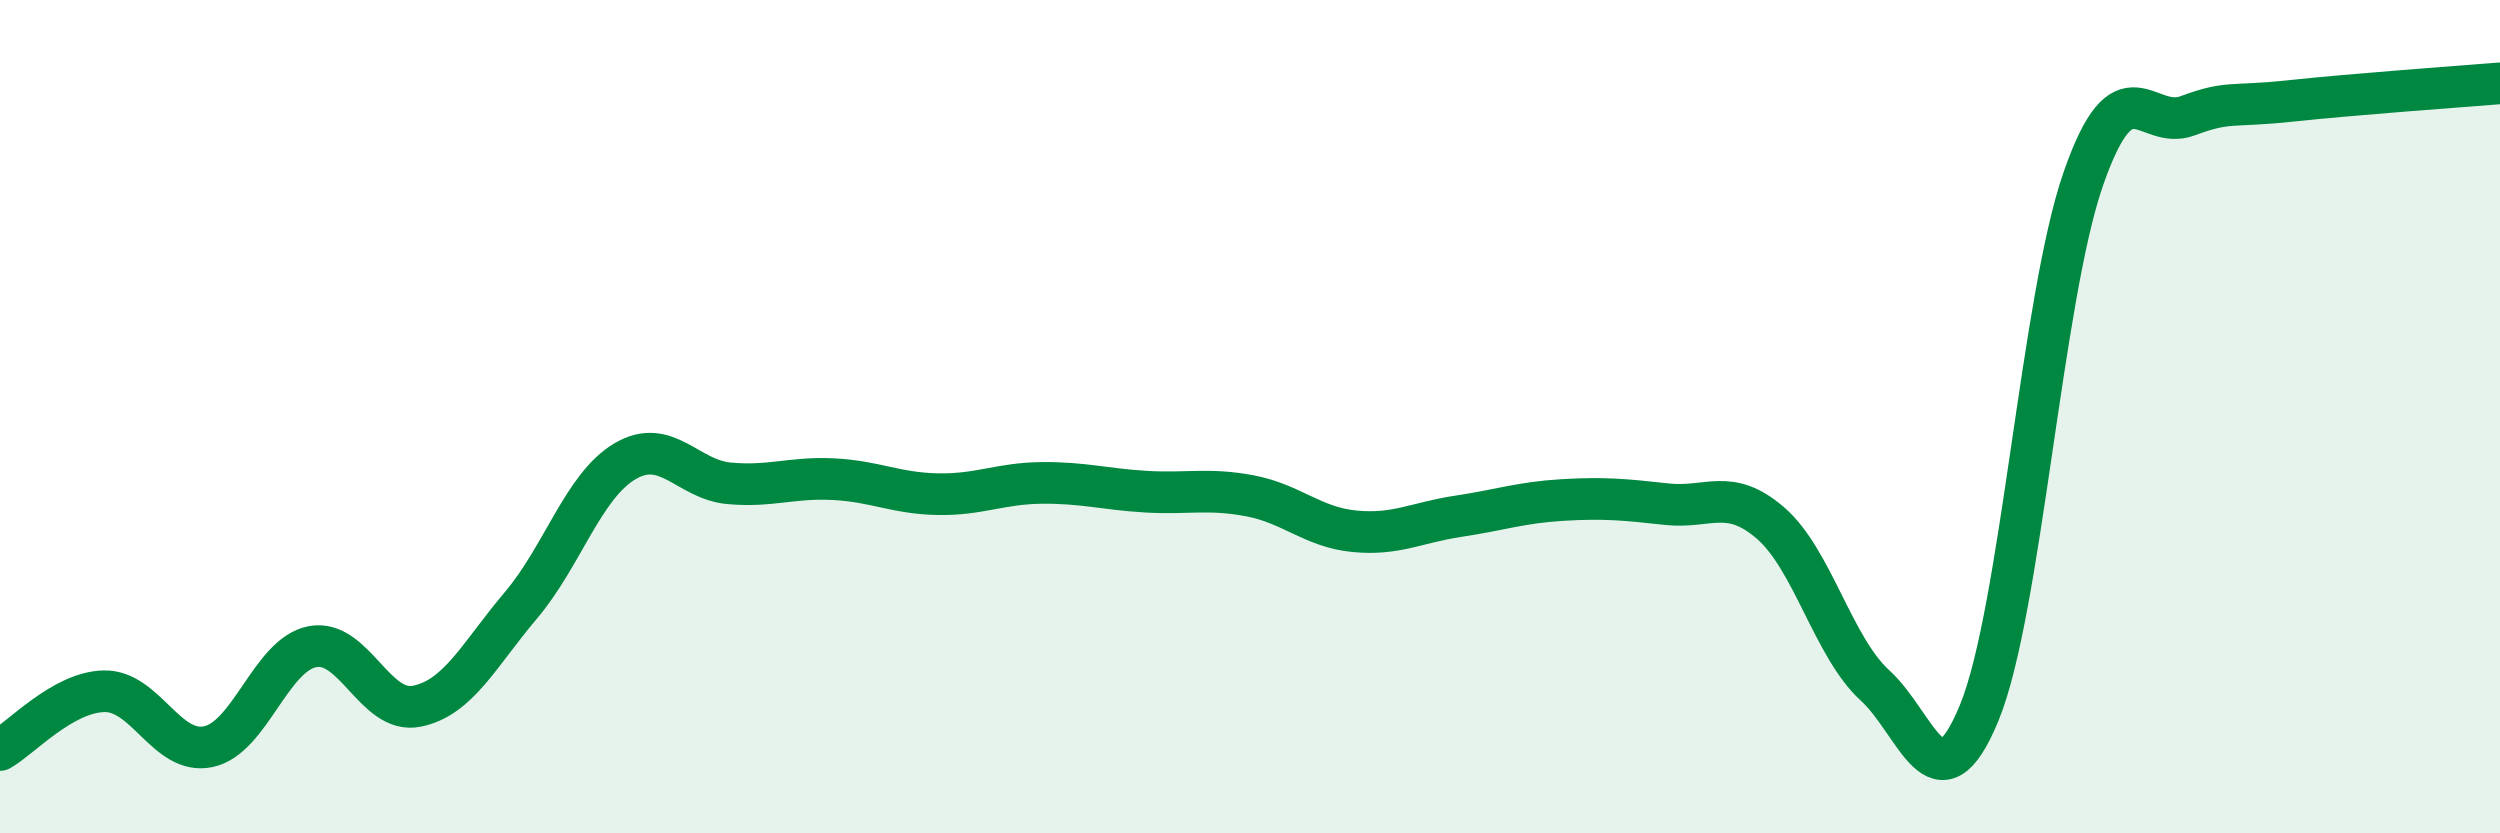
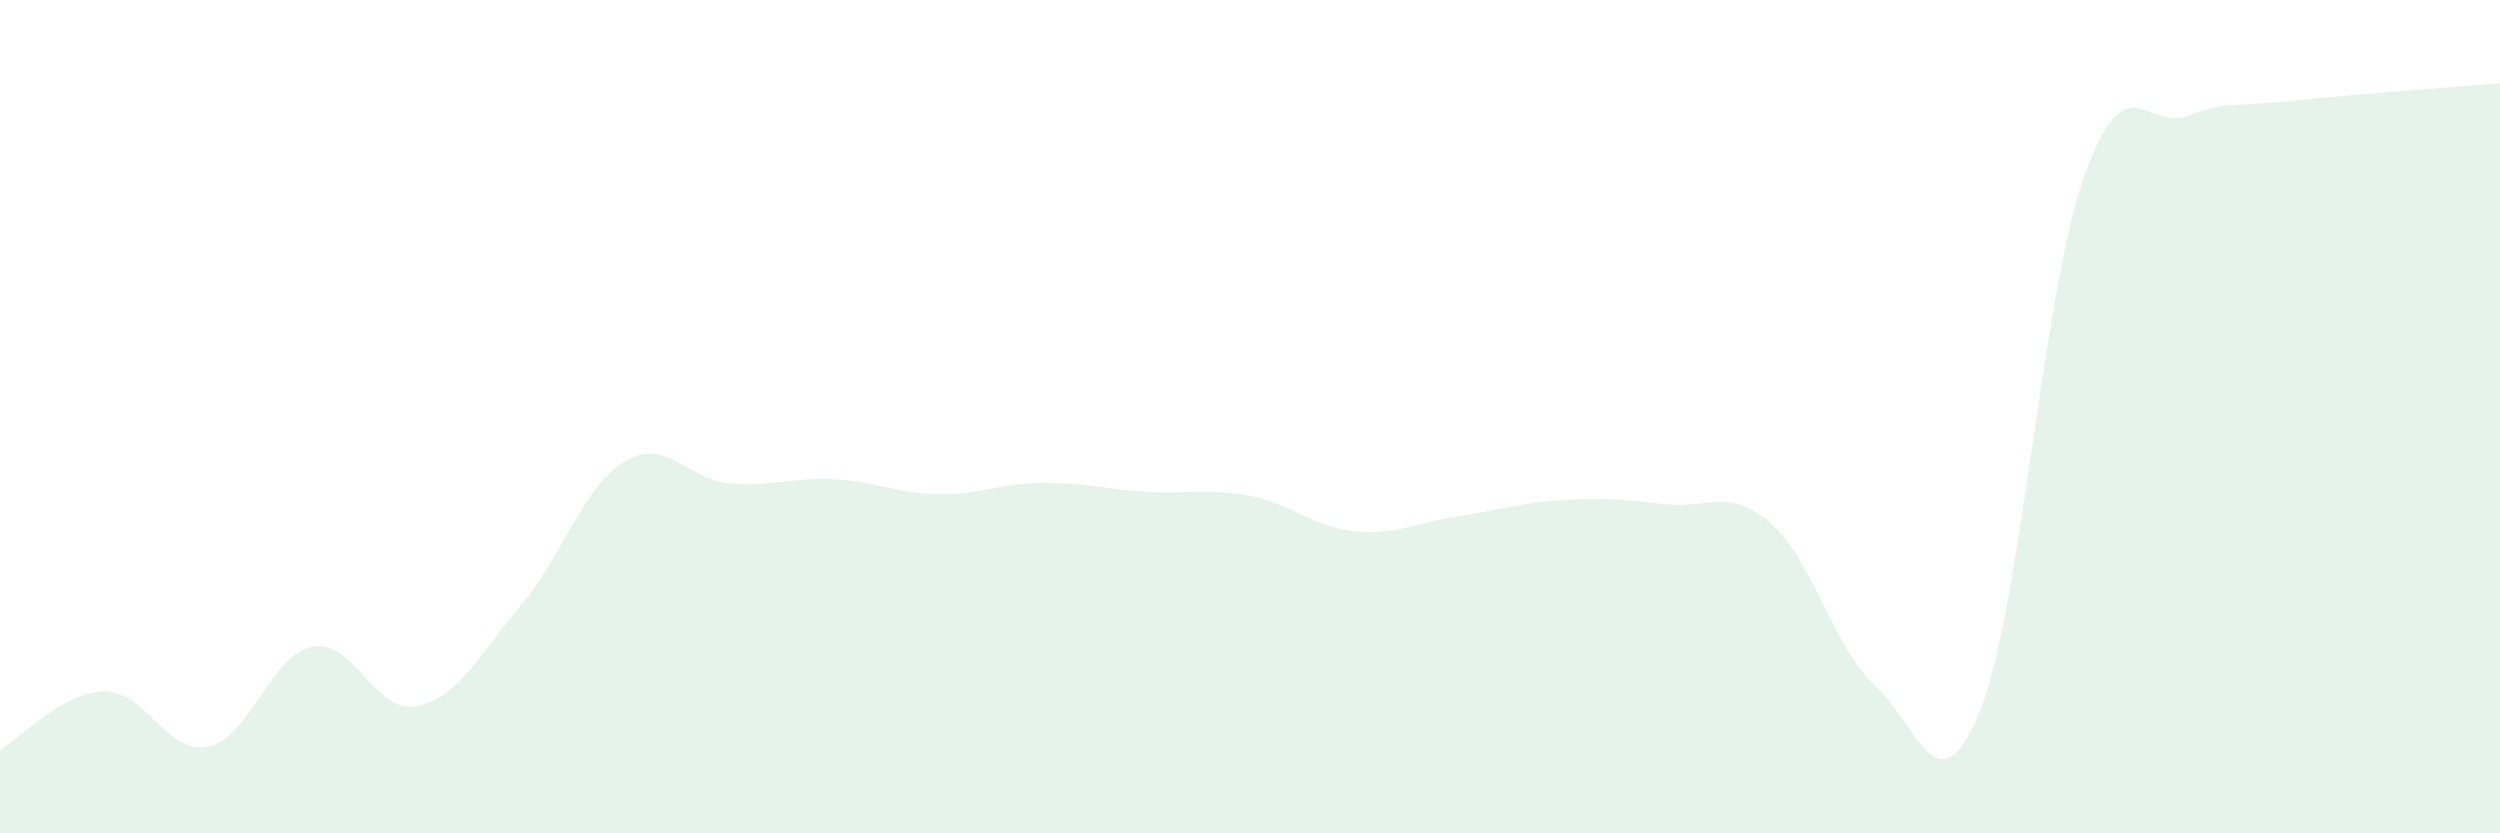
<svg xmlns="http://www.w3.org/2000/svg" width="60" height="20" viewBox="0 0 60 20">
  <path d="M 0,18 C 0.5,17.72 1.5,16.61 2.5,16.59 C 3.5,16.57 4,18.13 5,17.92 C 6,17.71 6.5,15.71 7.5,15.52 C 8.5,15.33 9,17.15 10,16.95 C 11,16.75 11.5,15.71 12.5,14.53 C 13.5,13.35 14,11.66 15,11.07 C 16,10.48 16.5,11.51 17.5,11.6 C 18.5,11.69 19,11.45 20,11.5 C 21,11.55 21.5,11.84 22.5,11.86 C 23.5,11.88 24,11.6 25,11.59 C 26,11.58 26.5,11.74 27.5,11.8 C 28.5,11.86 29,11.71 30,11.9 C 31,12.09 31.5,12.65 32.5,12.75 C 33.5,12.85 34,12.54 35,12.39 C 36,12.24 36.5,12.06 37.5,12 C 38.5,11.94 39,11.99 40,12.1 C 41,12.21 41.5,11.69 42.5,12.56 C 43.5,13.43 44,15.54 45,16.45 C 46,17.36 46.5,19.54 47.5,17.11 C 48.5,14.68 49,7.16 50,4.29 C 51,1.42 51.5,3.15 52.5,2.78 C 53.5,2.41 53.5,2.58 55,2.42 C 56.5,2.26 59,2.08 60,2L60 20L0 20Z" fill="#008740" opacity="0.1" stroke-linecap="round" stroke-linejoin="round" />
-   <path d="M 0,18 C 0.5,17.72 1.5,16.61 2.5,16.59 C 3.5,16.57 4,18.13 5,17.92 C 6,17.71 6.5,15.71 7.5,15.52 C 8.5,15.33 9,17.15 10,16.95 C 11,16.75 11.5,15.71 12.5,14.53 C 13.5,13.35 14,11.66 15,11.07 C 16,10.48 16.5,11.51 17.5,11.6 C 18.5,11.69 19,11.45 20,11.5 C 21,11.55 21.5,11.84 22.5,11.86 C 23.5,11.88 24,11.6 25,11.59 C 26,11.58 26.5,11.74 27.5,11.8 C 28.5,11.86 29,11.71 30,11.9 C 31,12.09 31.5,12.65 32.5,12.75 C 33.5,12.85 34,12.54 35,12.39 C 36,12.24 36.5,12.06 37.5,12 C 38.5,11.94 39,11.99 40,12.1 C 41,12.21 41.5,11.69 42.5,12.56 C 43.5,13.43 44,15.54 45,16.45 C 46,17.36 46.5,19.54 47.5,17.11 C 48.5,14.68 49,7.16 50,4.29 C 51,1.42 51.5,3.15 52.5,2.78 C 53.5,2.41 53.5,2.58 55,2.42 C 56.5,2.26 59,2.08 60,2" stroke="#008740" stroke-width="1" fill="none" stroke-linecap="round" stroke-linejoin="round" />
</svg>